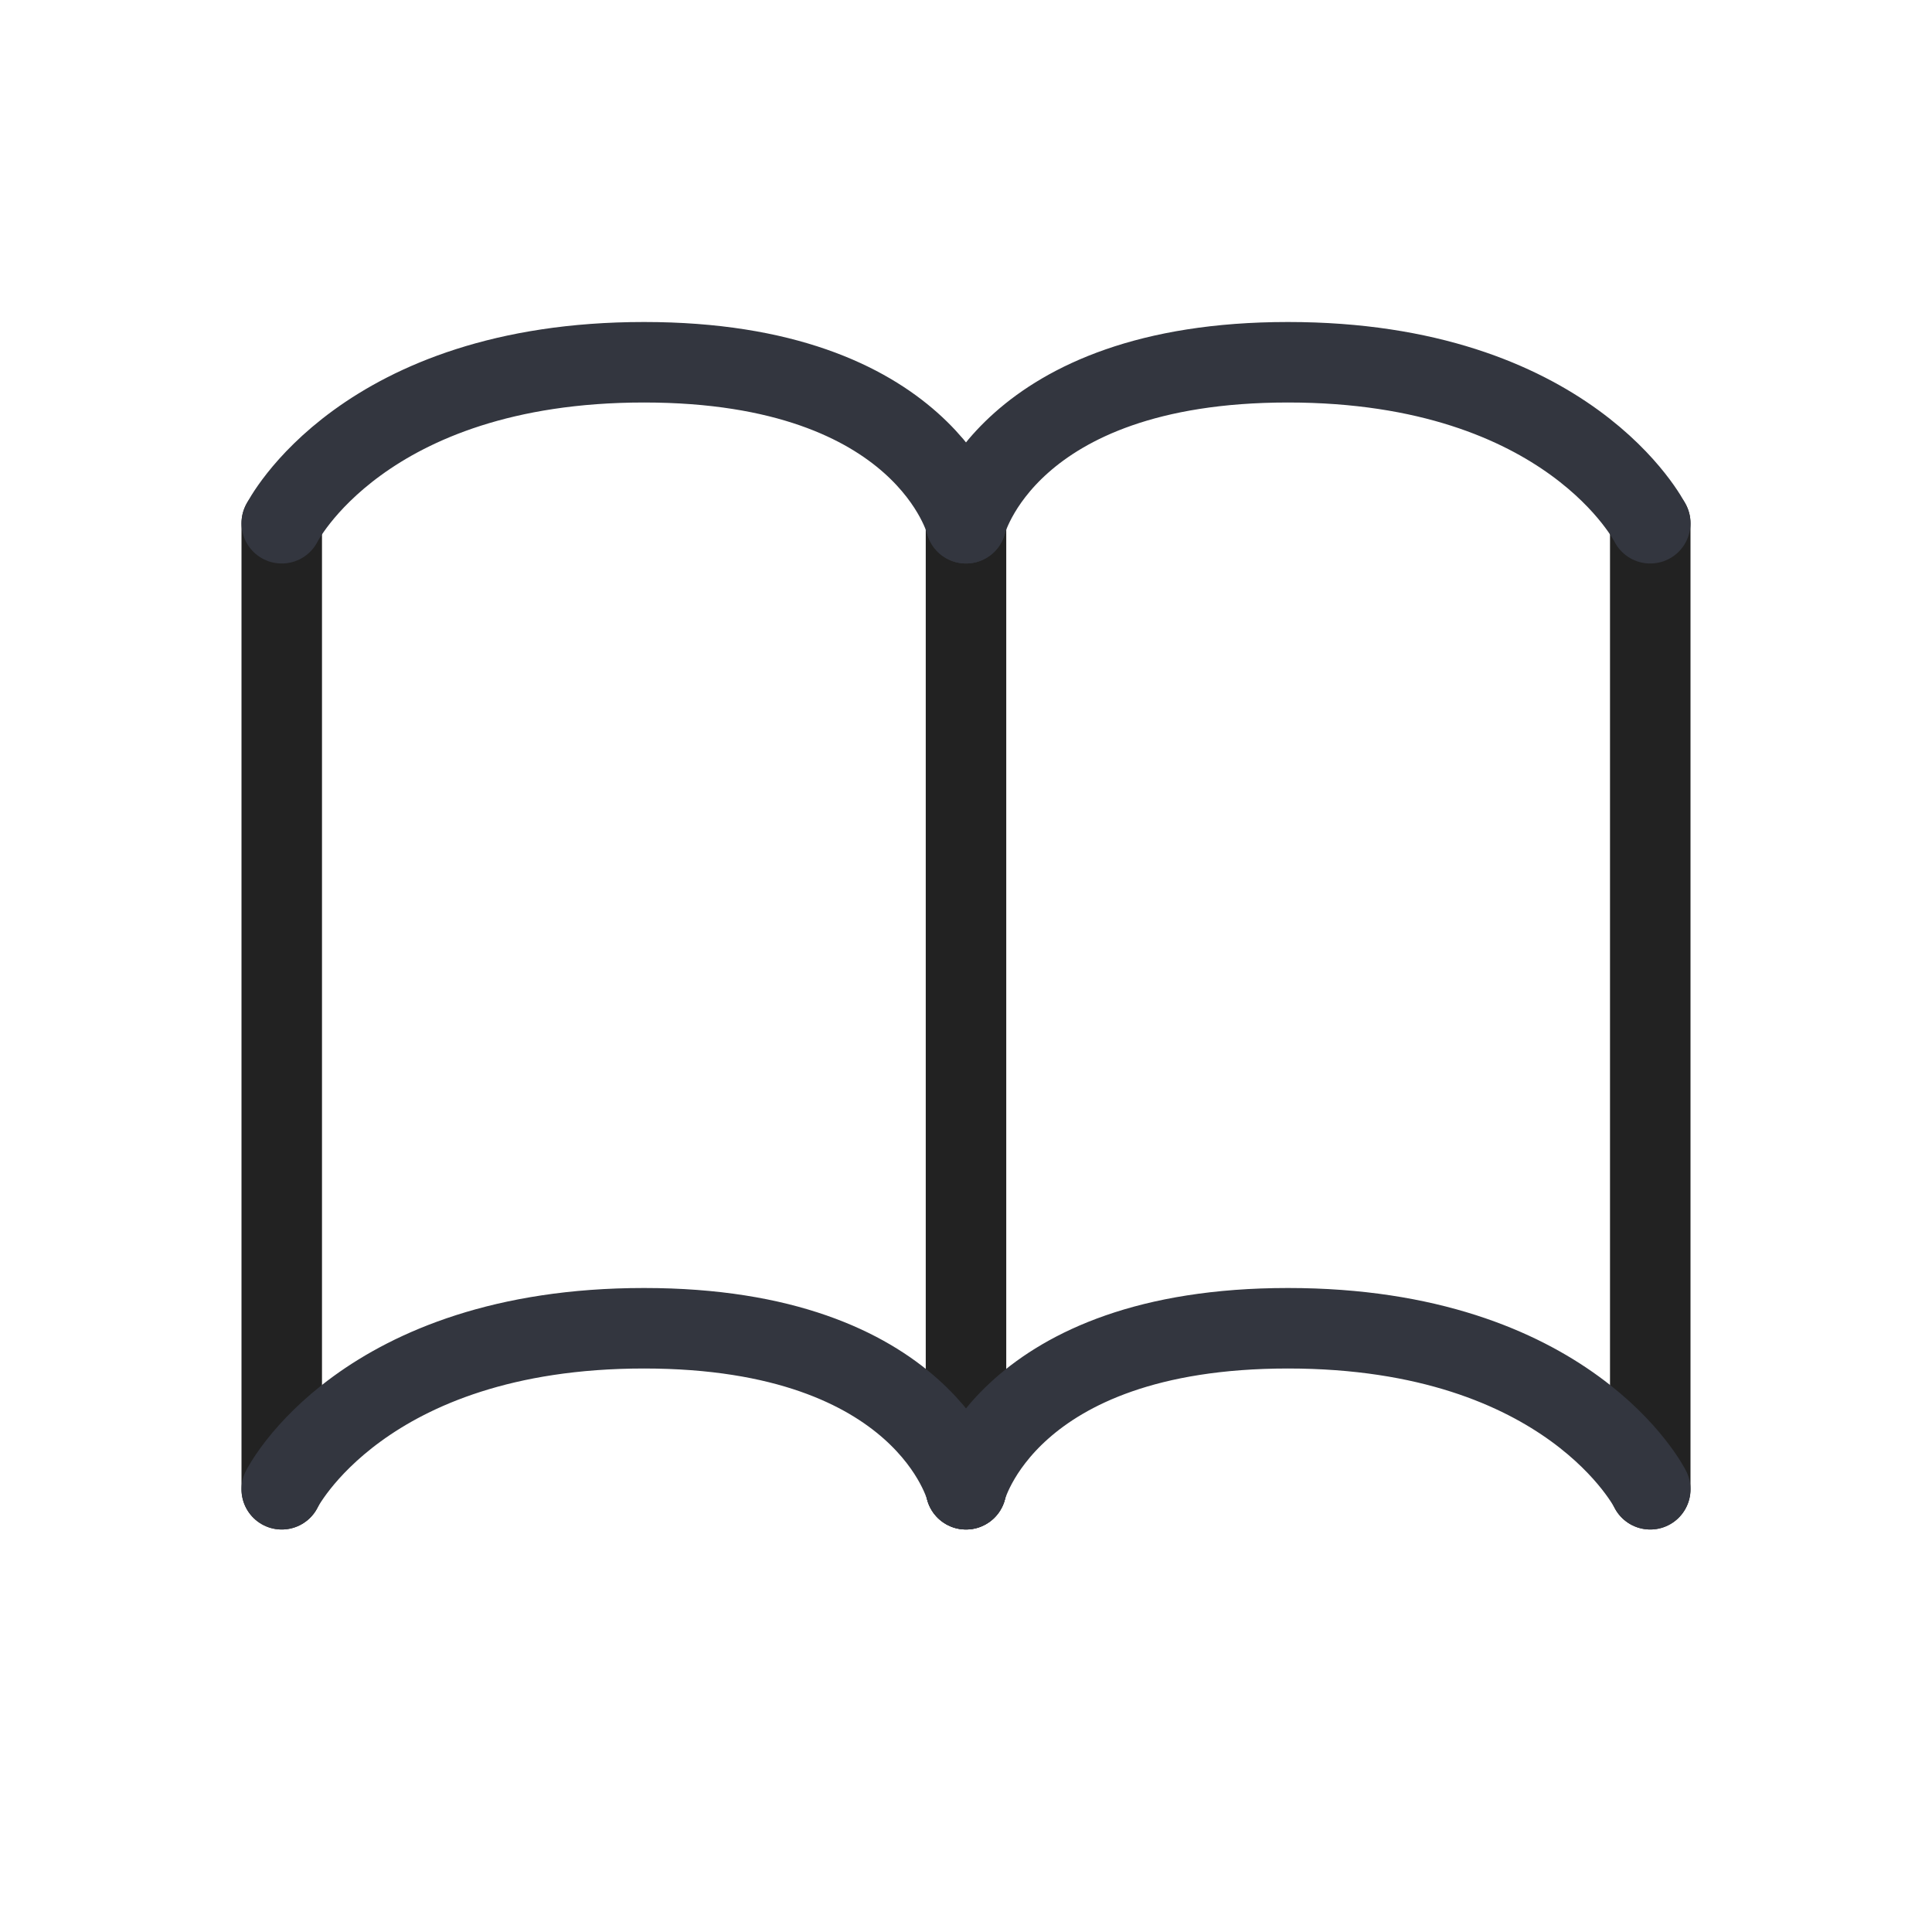
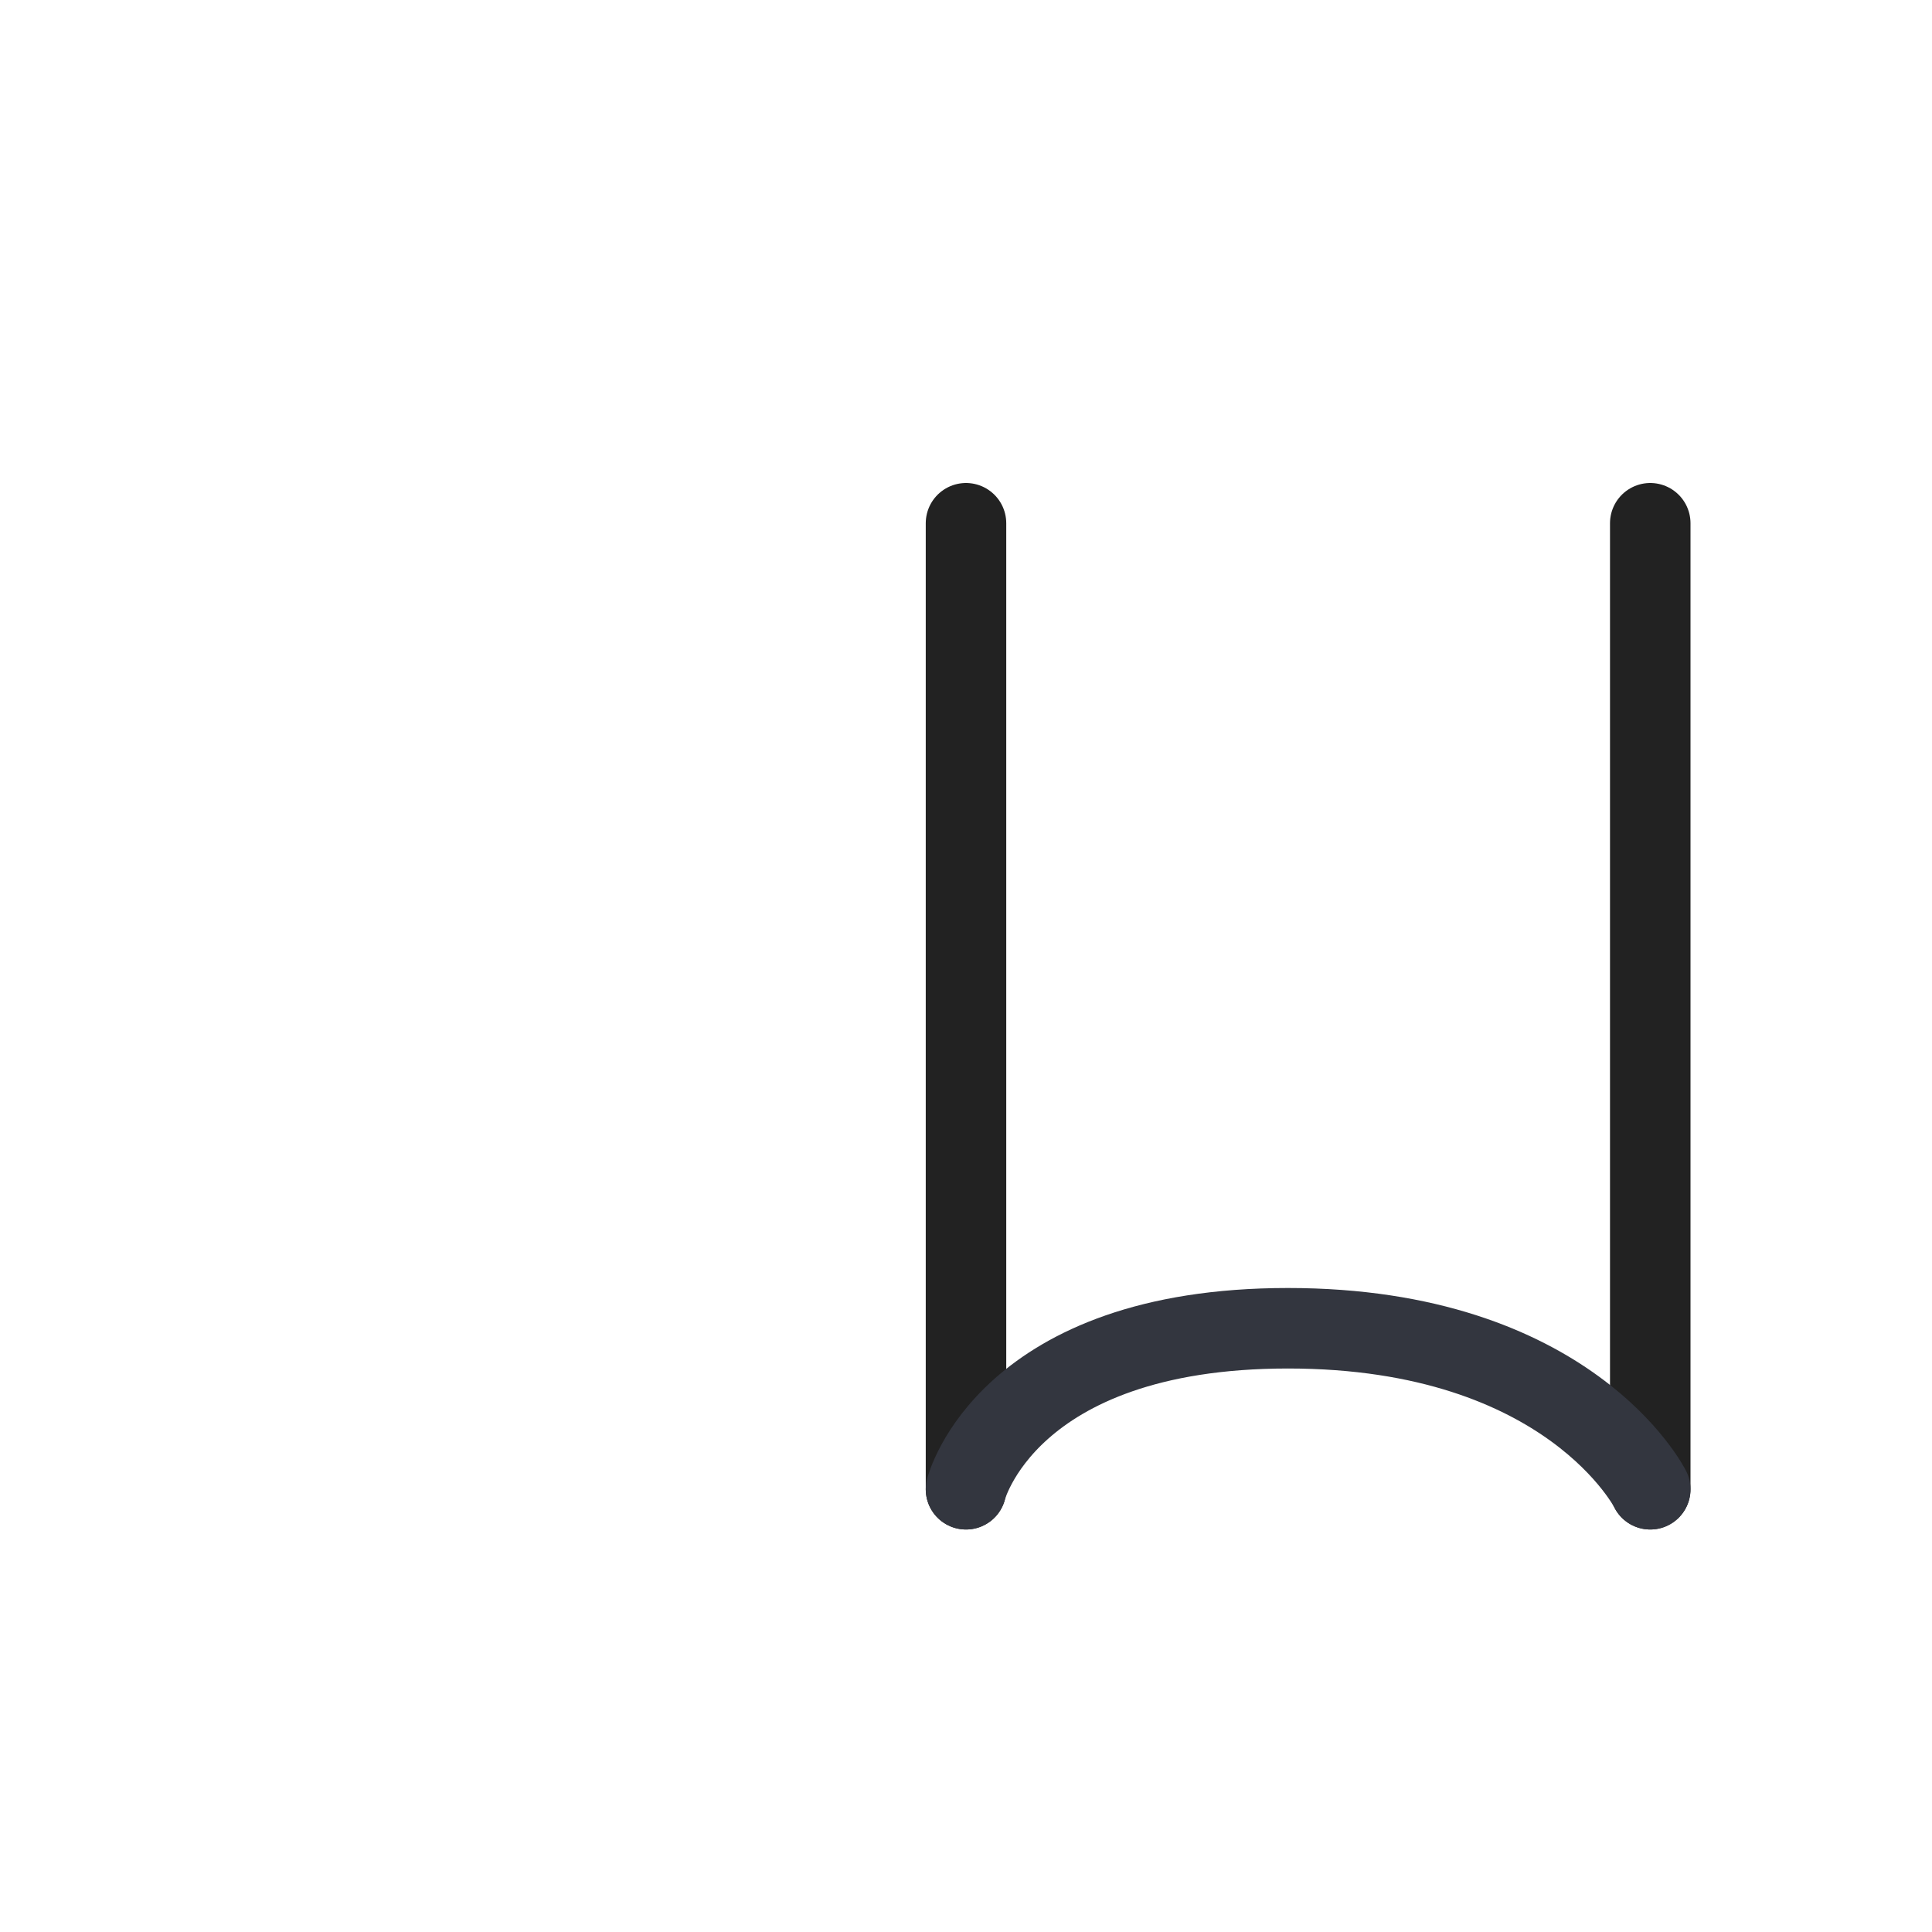
<svg xmlns="http://www.w3.org/2000/svg" width="800px" height="800px" viewBox="0 0 24 24" fill="none">
  <path d="M12 6.5V18.5" stroke="#222222" stroke-linecap="round" />
  <path d="M20.5 6.5V18.5" stroke="#222222" stroke-linecap="round" />
-   <path d="M3.5 6.5V18.5" stroke="#222222" stroke-linecap="round" />
  <path d="M20.5 18.5C20.5 18.5 19.5 16.5 16 16.5C12.5 16.5 12 18.5 12 18.5" stroke="#33363F" stroke-linecap="round" />
-   <path d="M3.5 18.5C3.5 18.5 4.5 16.5 8 16.5C11.5 16.5 12 18.5 12 18.5" stroke="#33363F" stroke-linecap="round" />
-   <path d="M20.5 6.5C20.5 6.5 19.5 4.5 16 4.5C12.5 4.5 12 6.5 12 6.5" stroke="#33363F" stroke-linecap="round" />
-   <path d="M3.5 6.5C3.5 6.5 4.5 4.5 8 4.5C11.5 4.5 12 6.5 12 6.5" stroke="#33363F" stroke-linecap="round" />
</svg>